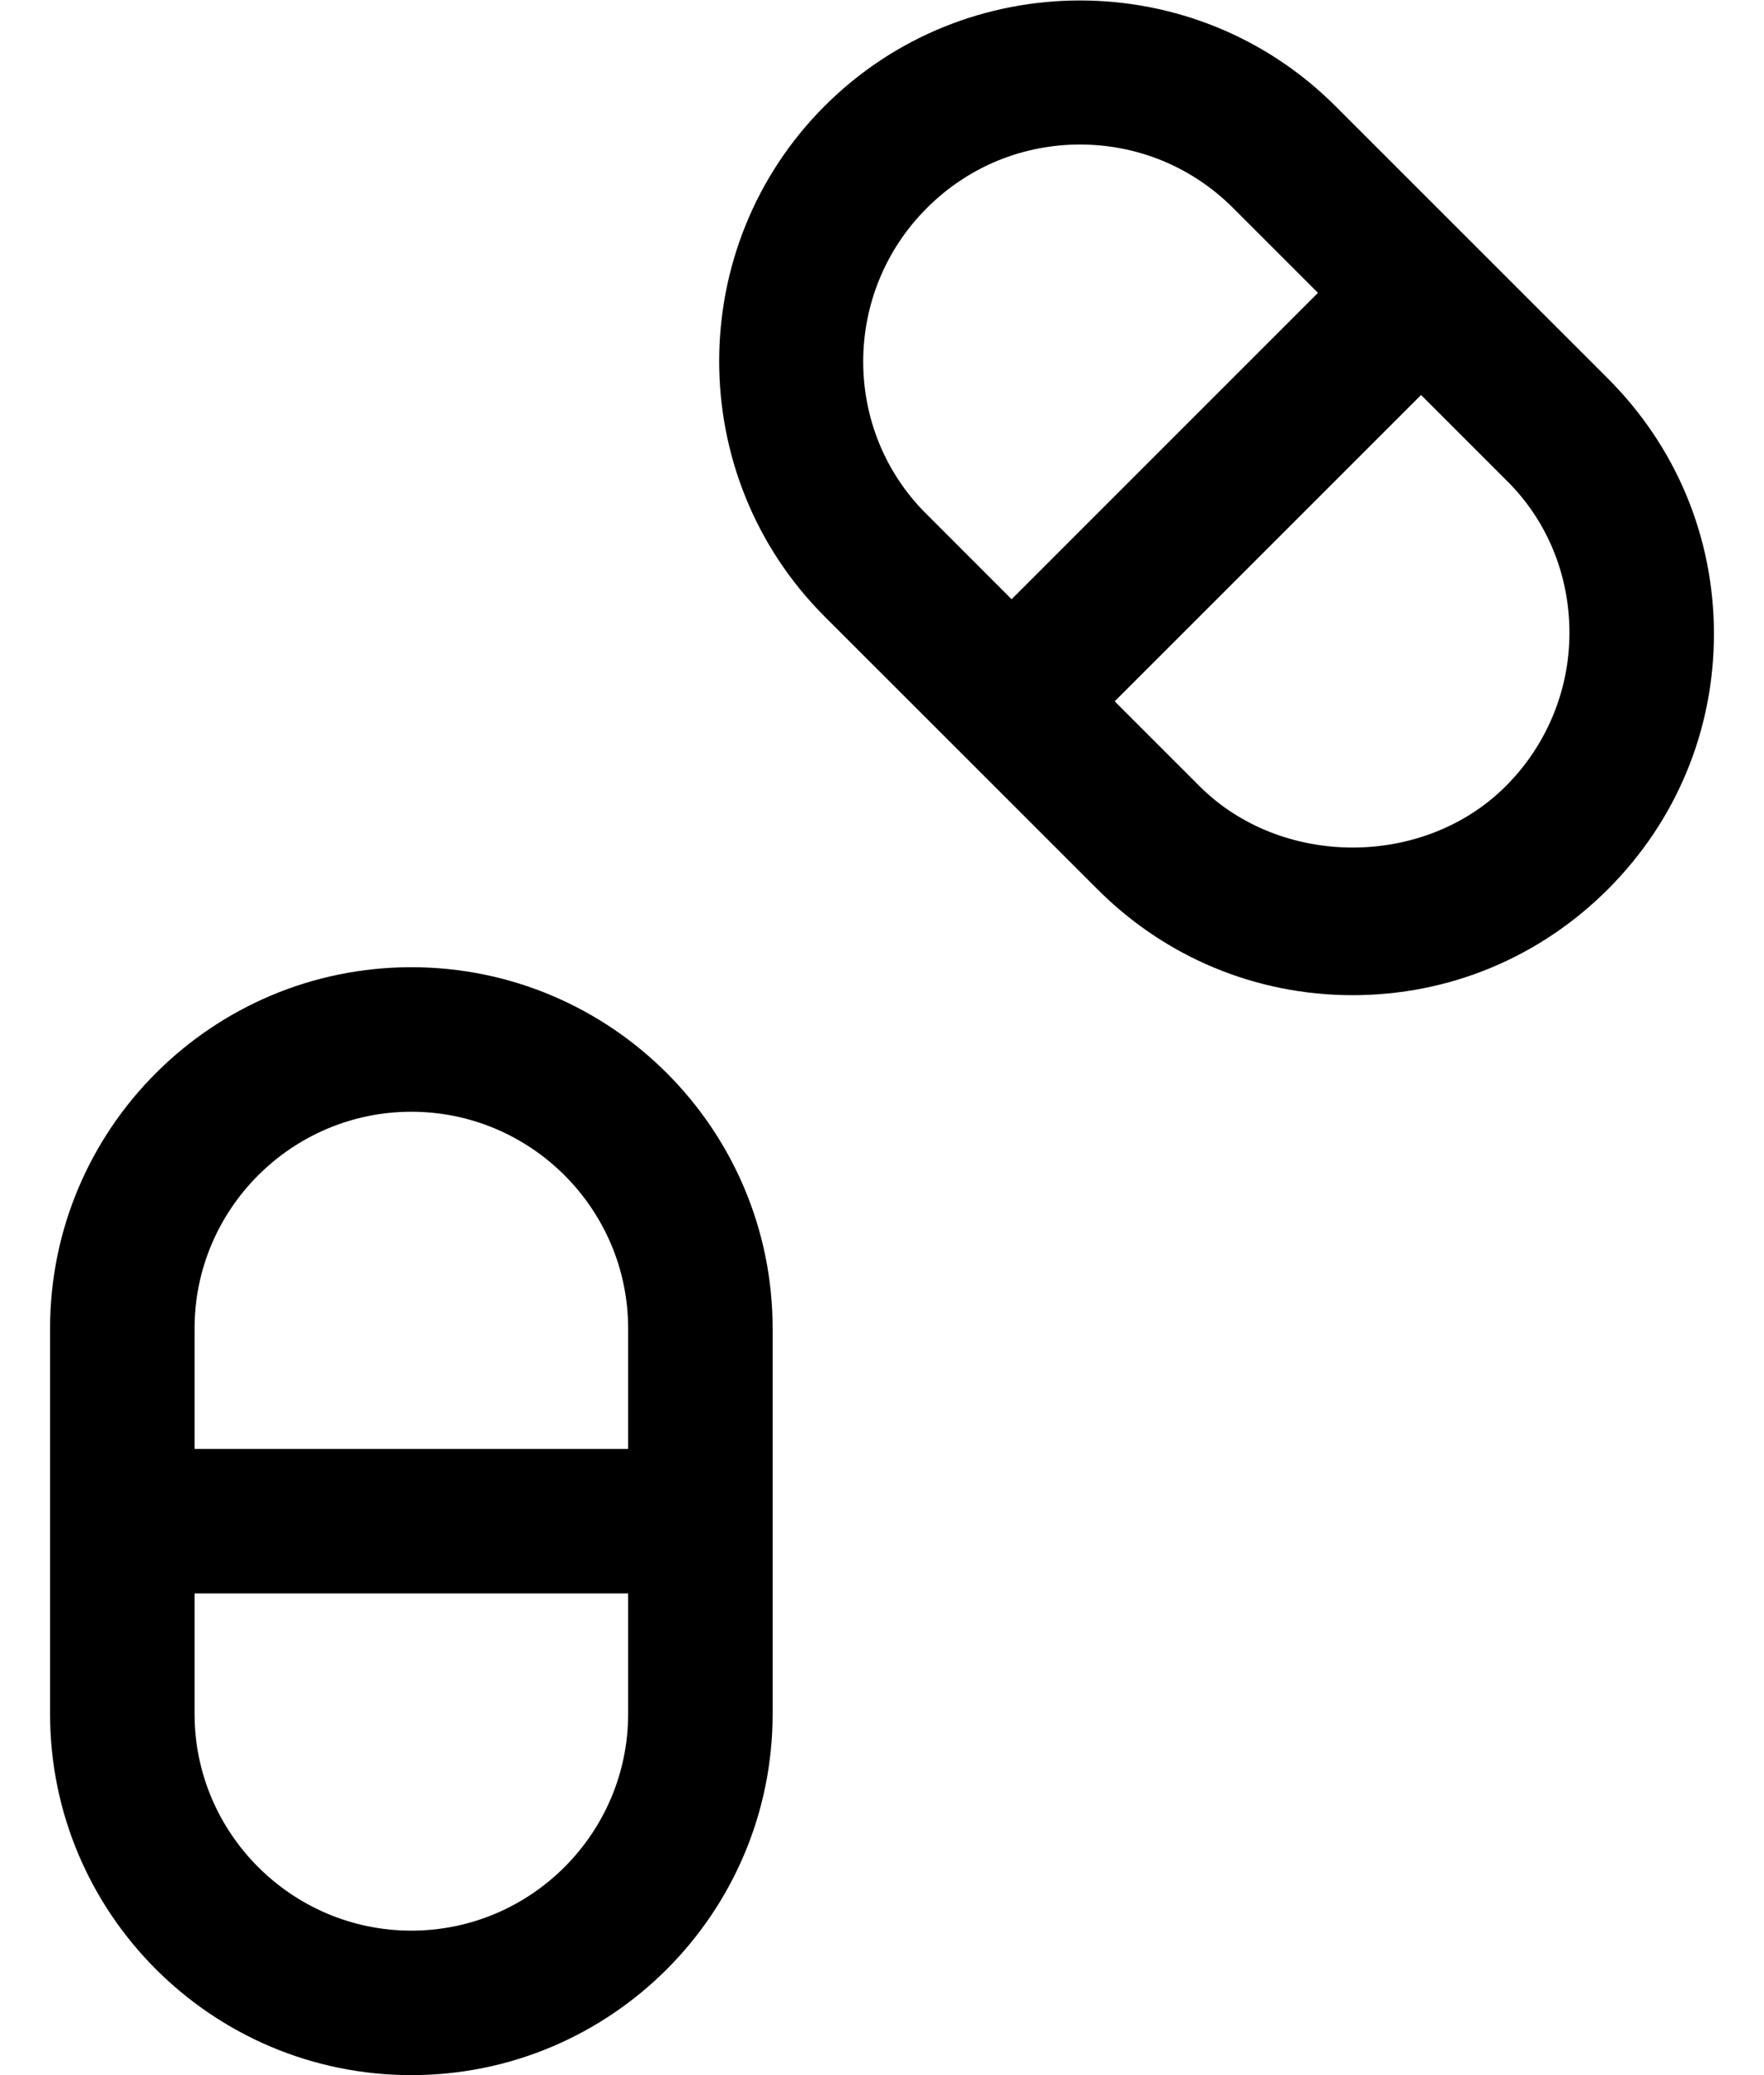
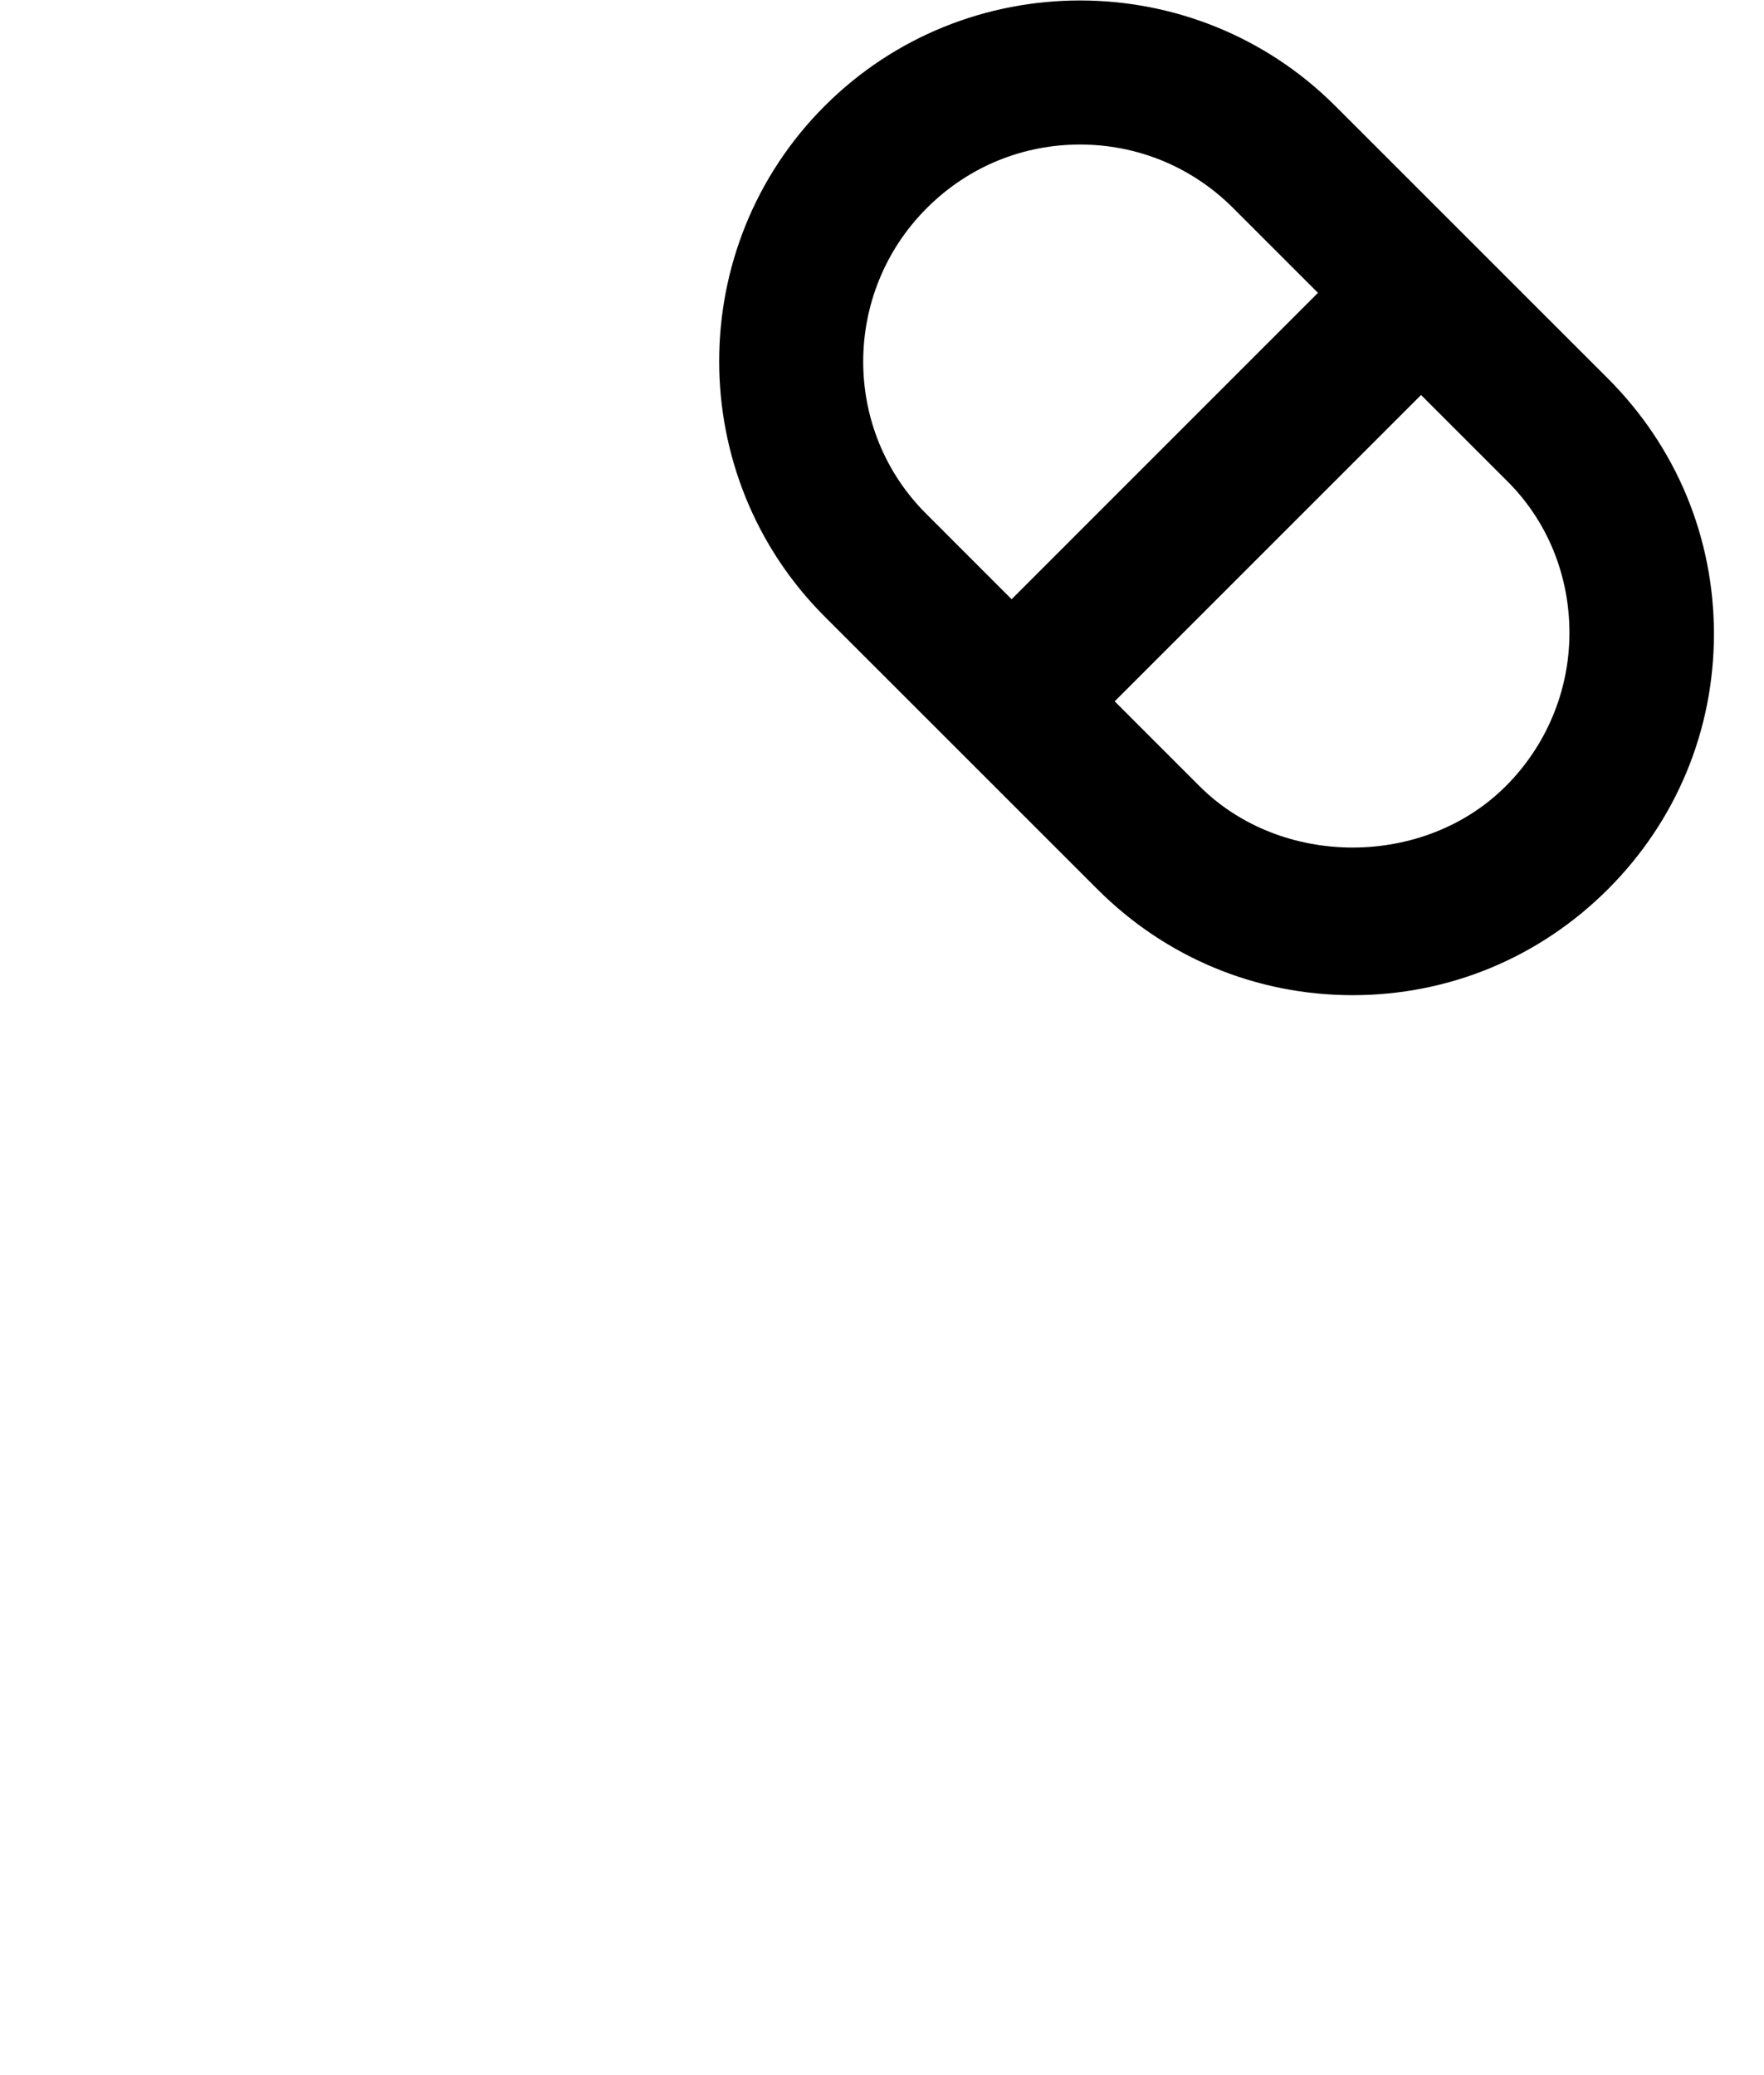
<svg xmlns="http://www.w3.org/2000/svg" fill="none" viewBox="0 0 34 40" height="40" width="34">
  <g clip-path="url(#clip0_2006_734)">
-     <path fill="black" d="M7.929 40C4.085 40 0.965 36.88 0.965 33.036V25.608C0.965 21.764 4.085 18.644 7.929 18.644C11.773 18.644 14.892 21.764 14.892 25.608V33.036C14.892 36.88 11.773 40 7.929 40ZM3.75 30.715V33.036C3.75 35.339 5.626 37.215 7.929 37.215C10.231 37.215 12.107 35.339 12.107 33.036V30.715H3.75ZM3.75 27.93H12.107V25.608C12.107 23.305 10.231 21.43 7.929 21.43C5.626 21.43 3.75 23.305 3.75 25.608V27.93Z" />
    <path fill="black" d="M26.072 19.183C24.215 19.183 22.469 18.459 21.151 17.14L15.895 11.885C13.184 9.174 13.184 4.754 15.895 2.043C18.606 -0.669 23.026 -0.669 25.737 2.043L30.993 7.298C32.311 8.617 33.035 10.362 33.035 12.219C33.035 14.076 32.311 15.822 30.993 17.14C29.674 18.459 27.928 19.183 26.072 19.183ZM21.485 13.519L23.119 15.153C24.697 16.732 27.446 16.732 29.024 15.153C29.804 14.373 30.25 13.315 30.25 12.2C30.25 11.086 29.823 10.028 29.024 9.248L27.39 7.614L21.485 13.519ZM20.816 2.786C19.739 2.786 18.681 3.194 17.864 4.011C16.229 5.645 16.229 8.301 17.864 9.916L19.498 11.551L25.403 5.645L23.769 4.011C22.952 3.194 21.893 2.786 20.816 2.786Z" />
  </g>
  <defs>
    <clipPath id="clip0_2006_734">
      <rect transform="translate(0.965)" fill="white" height="40" width="32.071" />
    </clipPath>
  </defs>
</svg>